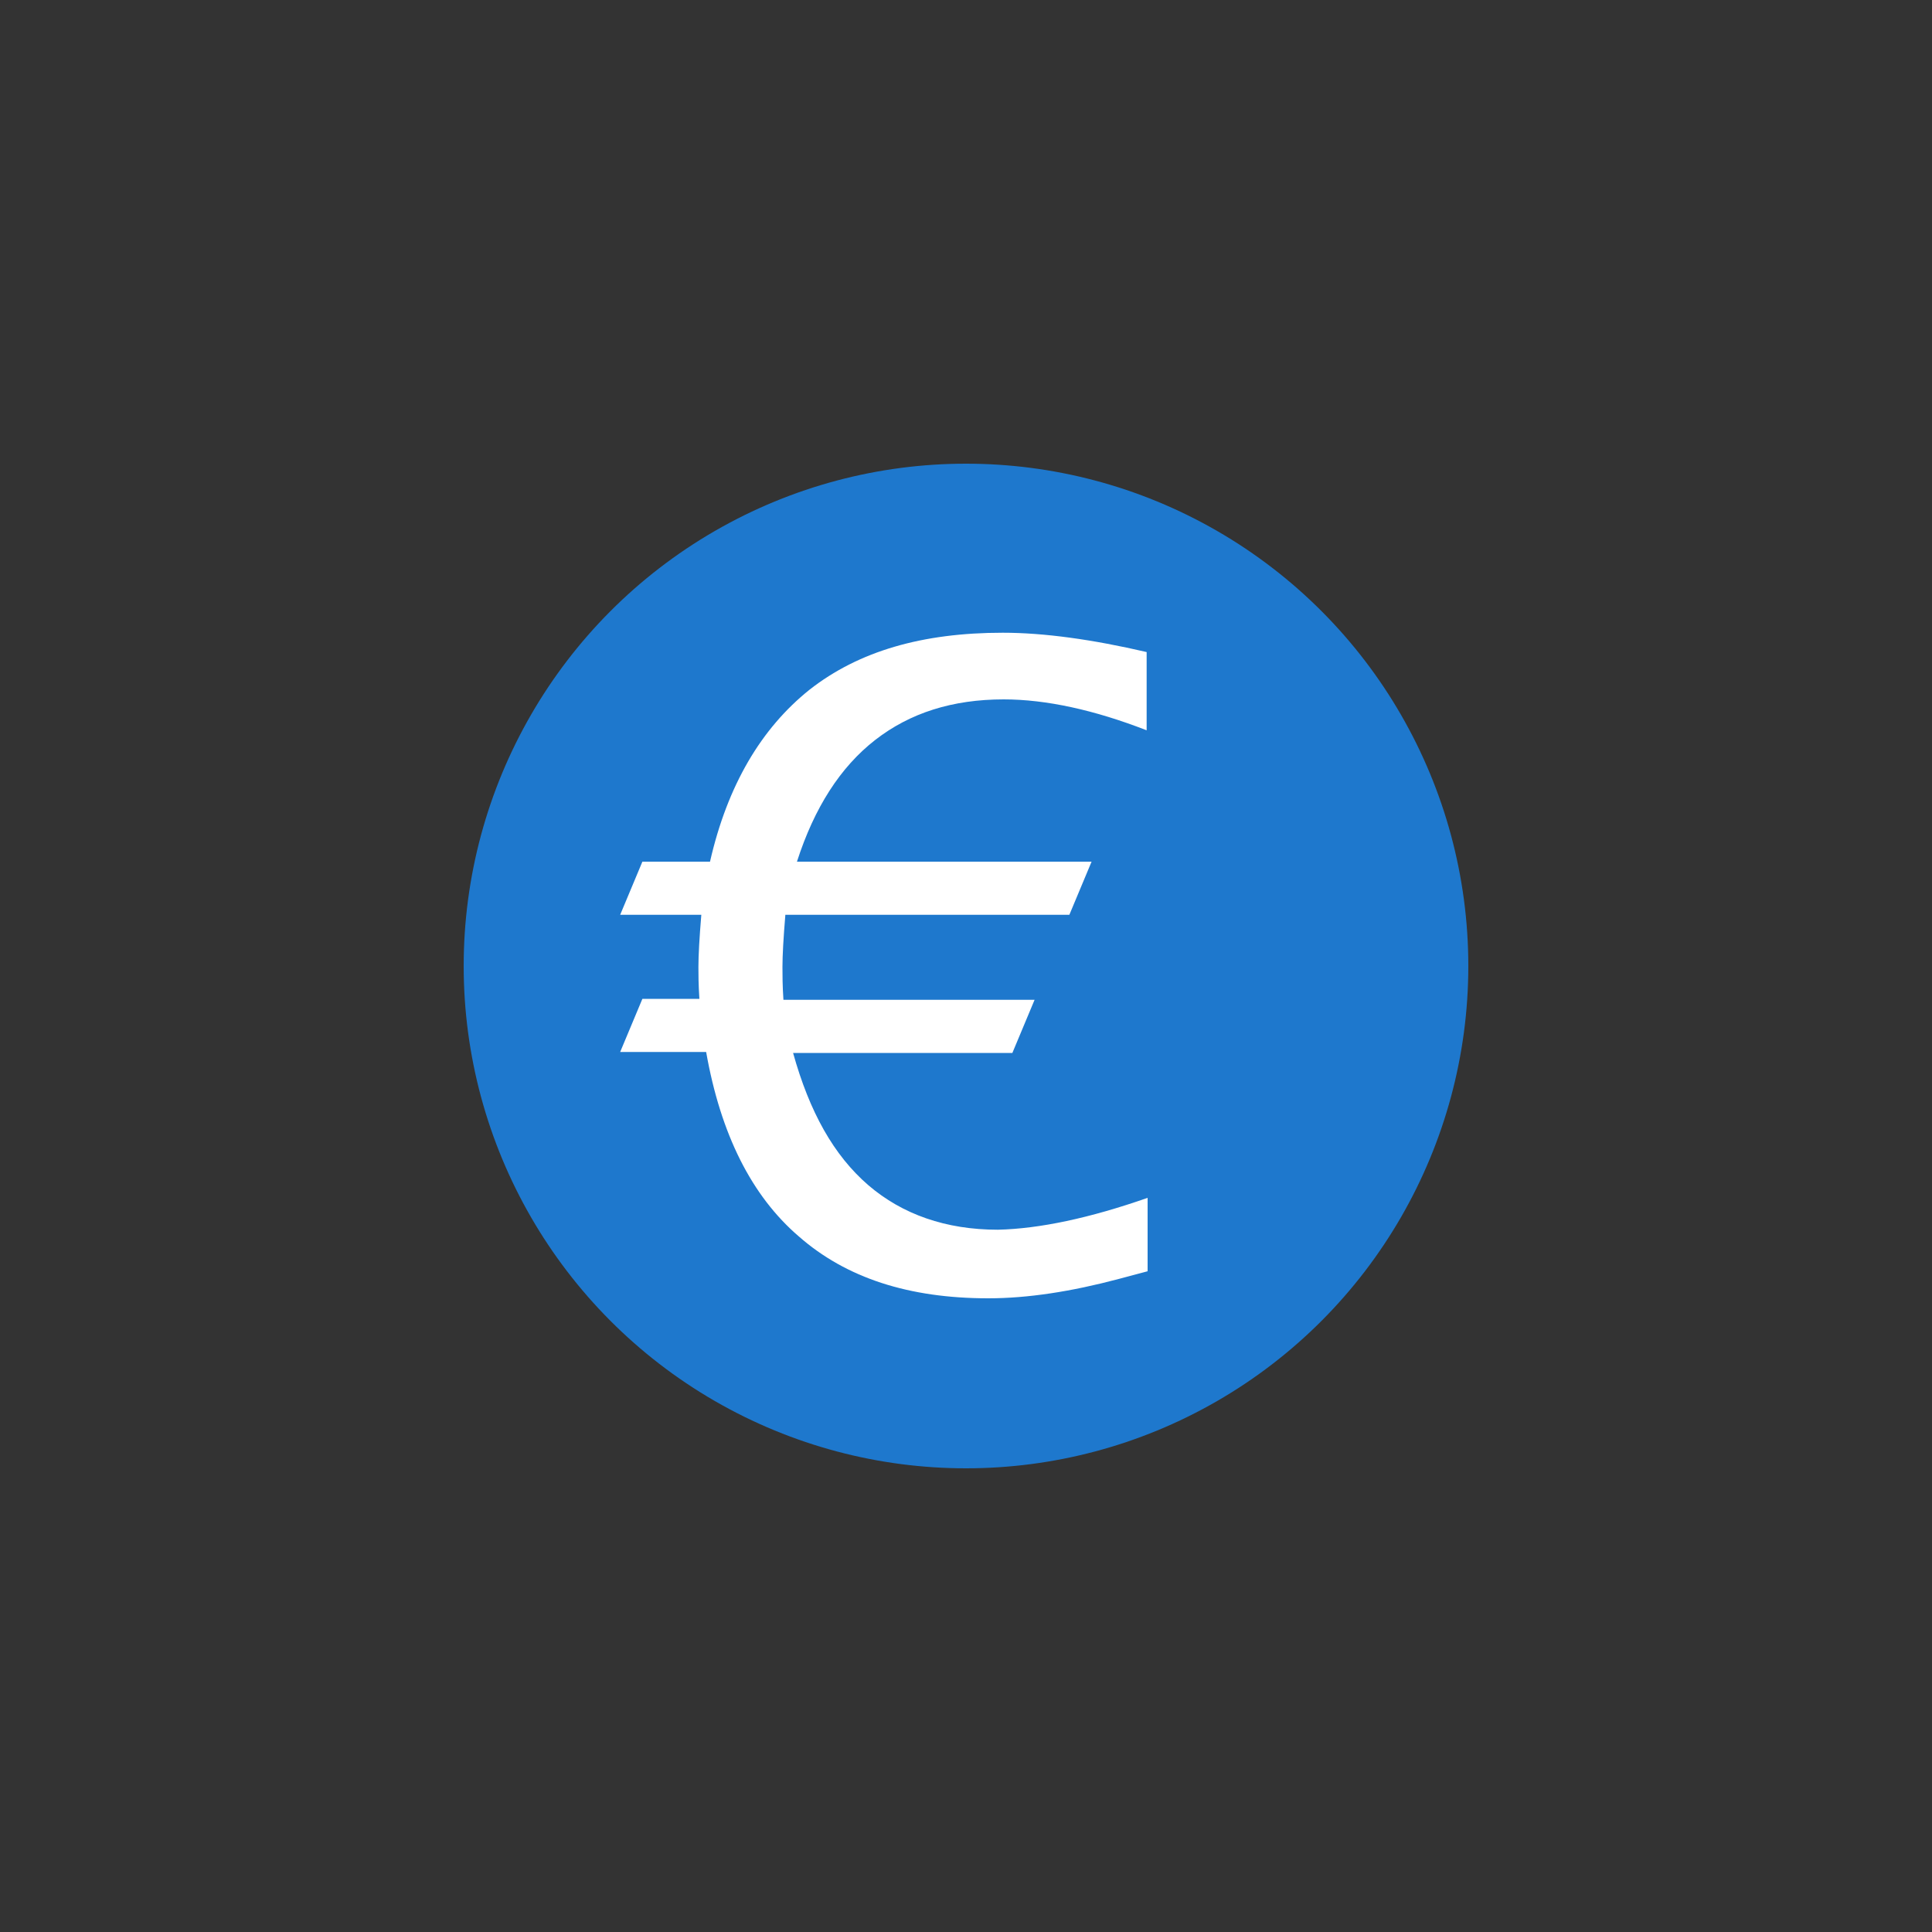
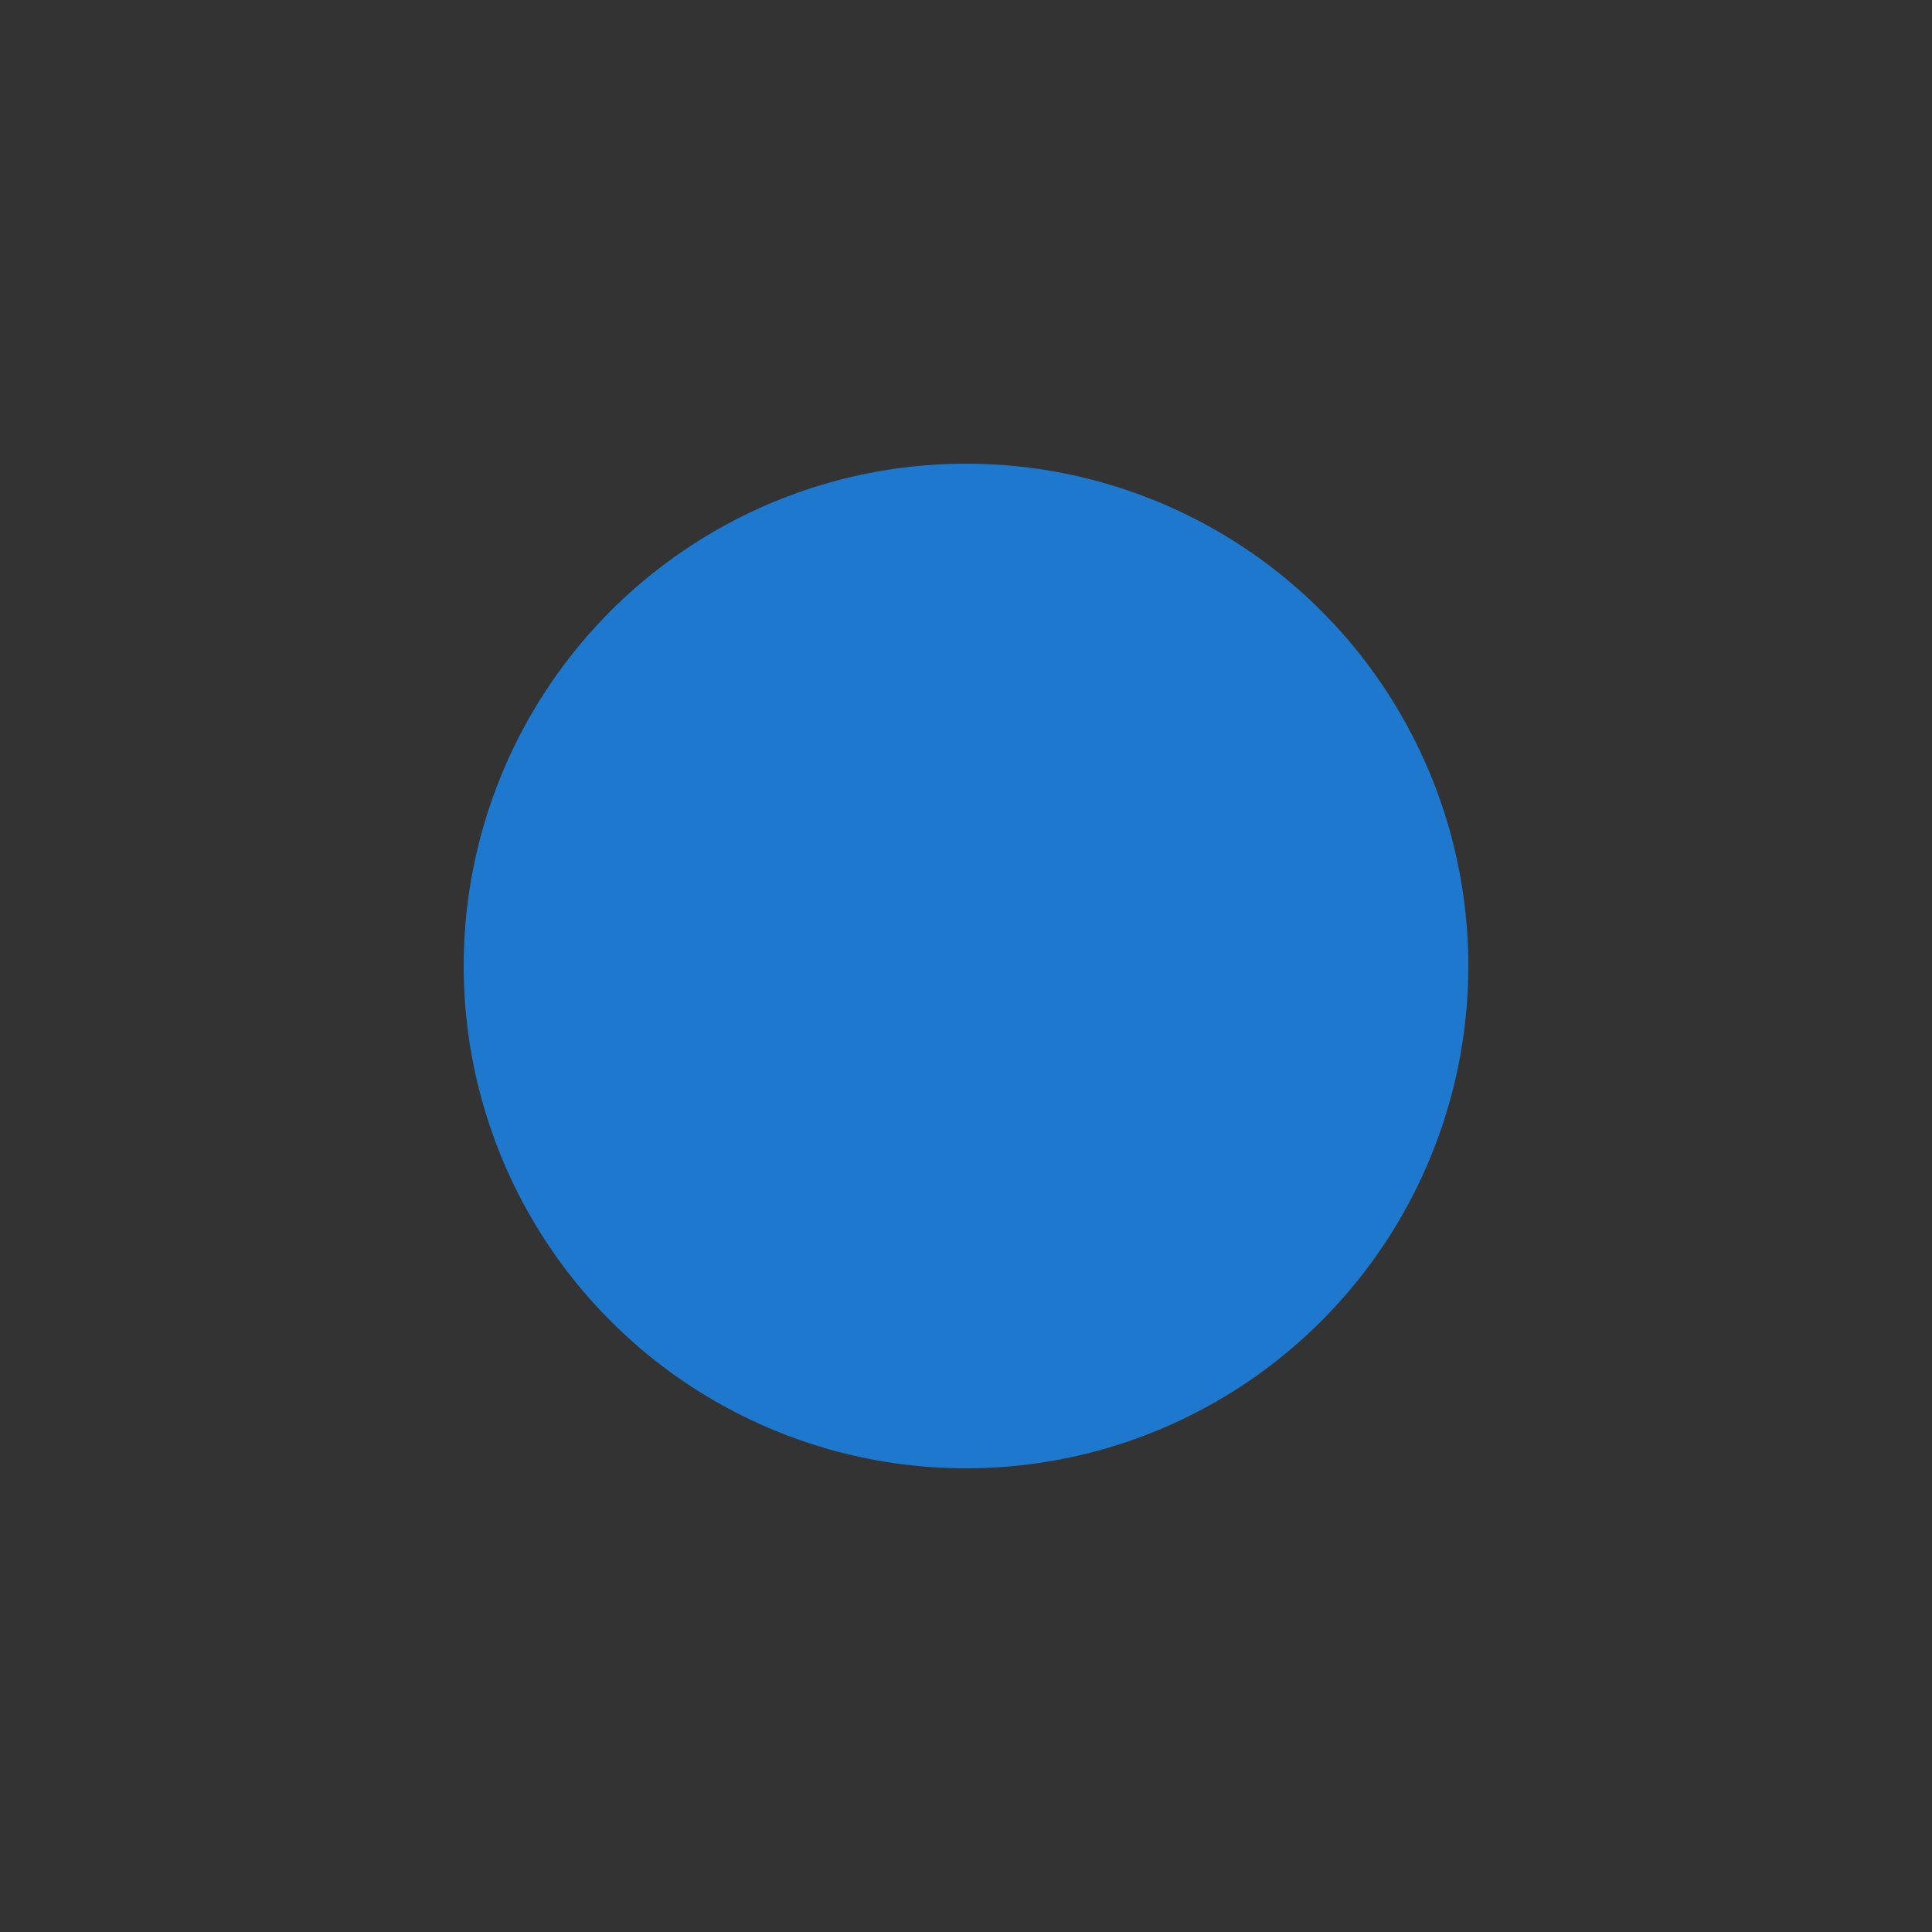
<svg xmlns="http://www.w3.org/2000/svg" version="1.1" id="Calque_1" x="0px" y="0px" viewBox="0 0 200 200" style="enable-background:new 0 0 200 200;" xml:space="preserve">
  <rect x="0" y="0" width="200" height="200" fill="#333333" stroke="none" />
  <style type="text/css">
	.st0{fill:#1E78CD;}
	.st1{fill:#FFFFFF;}
</style>
  <g>
    <circle class="st0" cx="100" cy="100" r="52" />
  </g>
-   <path class="st1" d="M118.8,124v7.6l-3,0.8c-4.9,1.3-9.4,2-13.5,2c-8.2,0-14.7-2.1-19.6-6.4c-4.9-4.2-8.1-10.6-9.6-19.1h-8.9  l2.3-5.5h5.9c-0.1-1.5-0.1-2.6-0.1-3.3c0-1.2,0.1-3,0.3-5.4h-8.4l2.3-5.5h7c1.8-7.9,5.3-13.8,10.3-17.8c5.1-4,11.7-5.9,20-5.9  c4.3,0,9.3,0.7,14.9,2v8.1c-5.4-2.1-10.4-3.2-14.8-3.2c-5.3,0-9.7,1.4-13.3,4.2c-3.6,2.8-6.3,7-8.1,12.6H113l-2.3,5.5H81.3  c-0.2,2.4-0.3,4.2-0.3,5.4c0,0.8,0,1.9,0.1,3.4h26l-2.3,5.5H82.1c1.7,6.1,4.2,10.6,7.8,13.7c3.5,3,8,4.6,13.4,4.6  C107.6,127.2,112.8,126.1,118.8,124z" />
</svg>